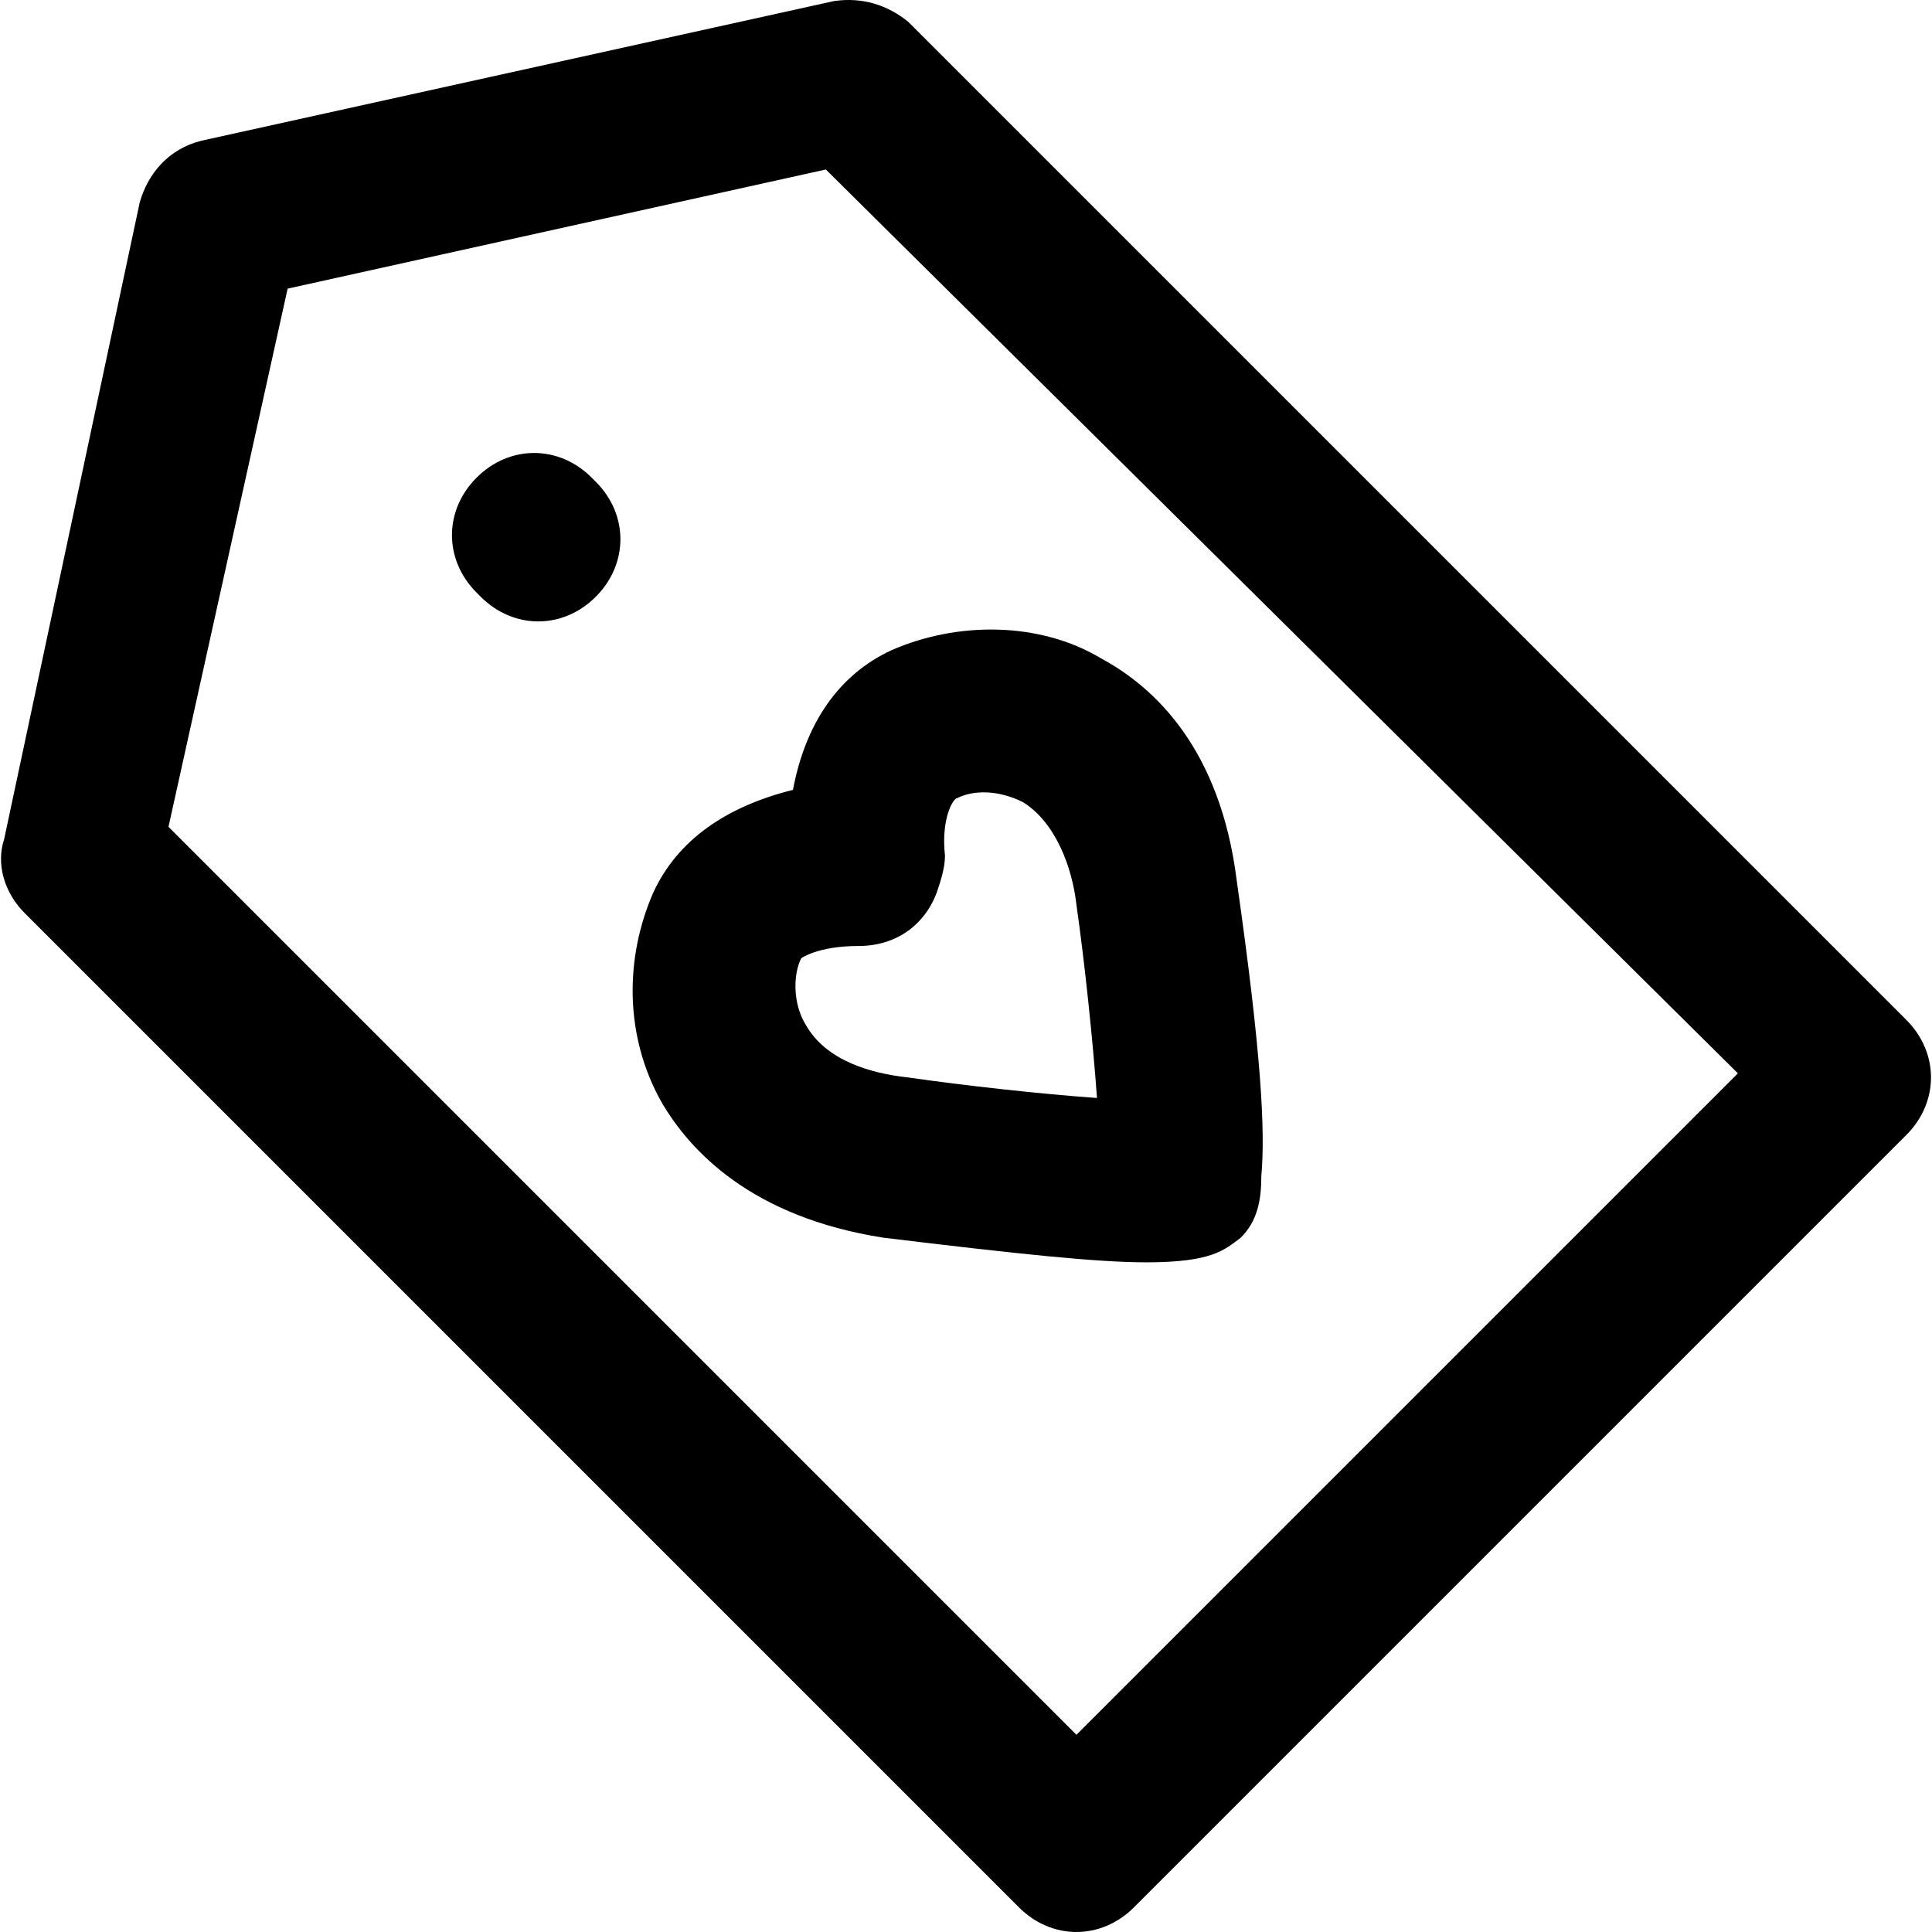
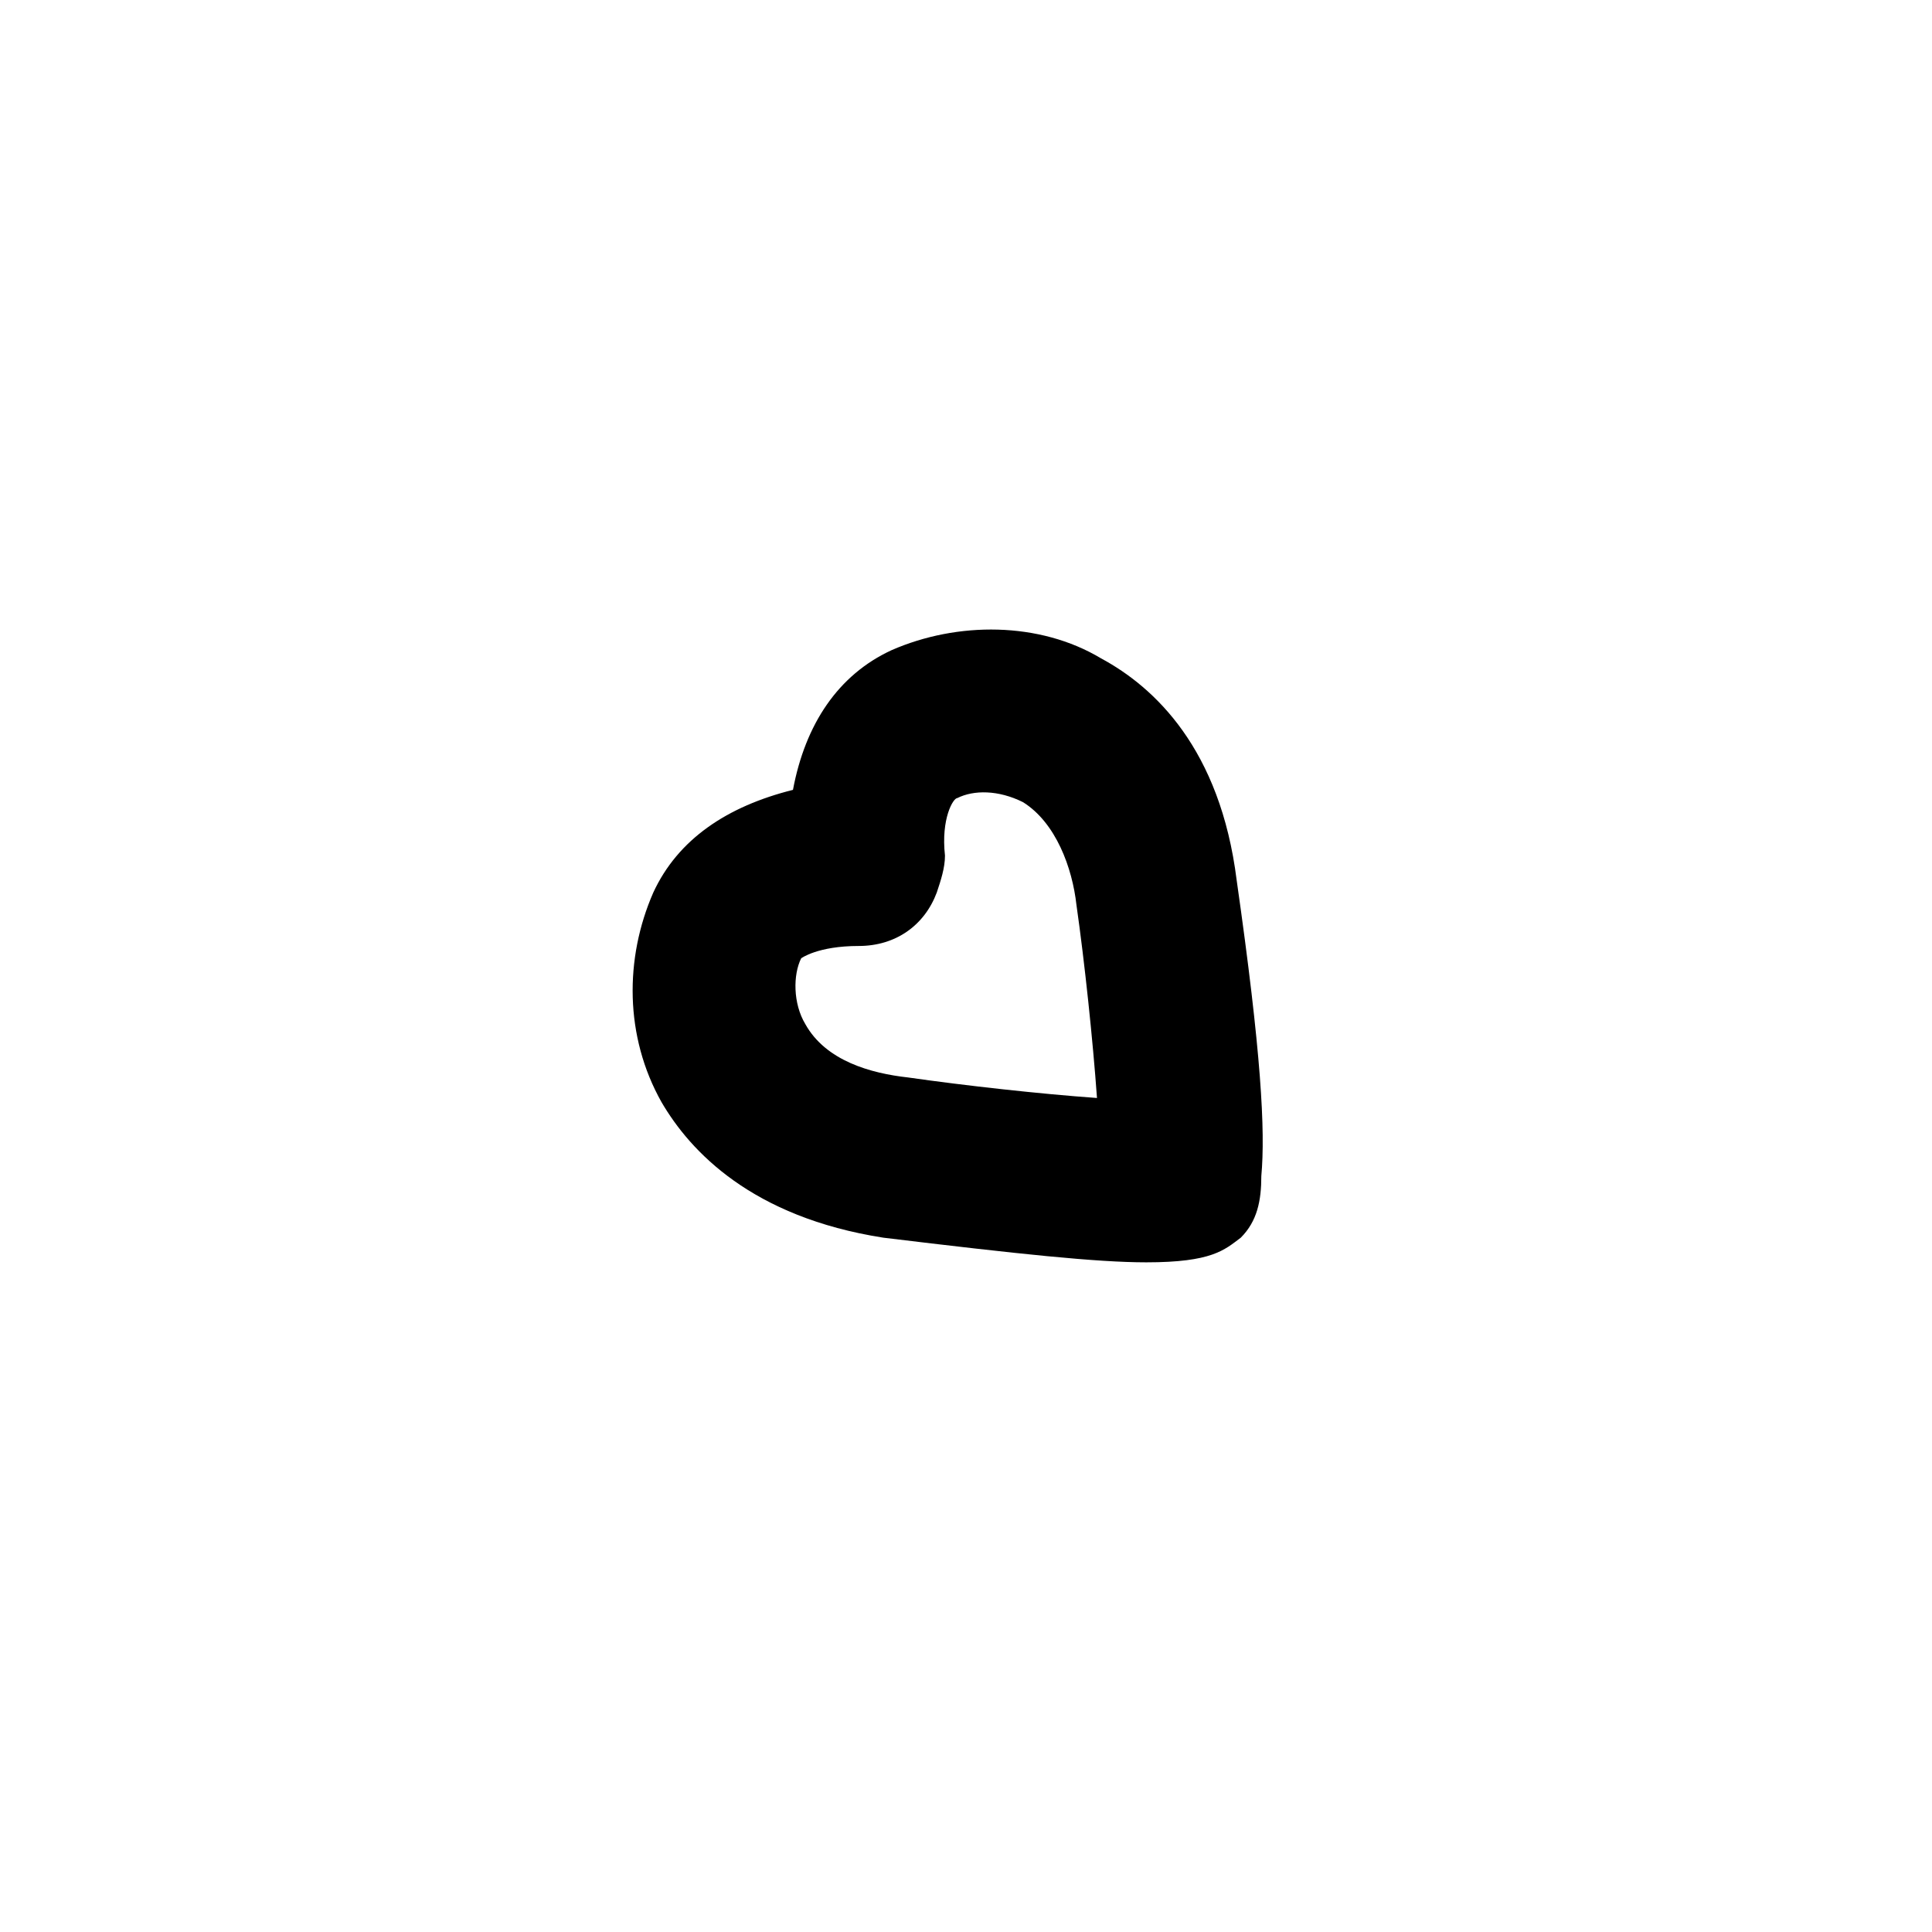
<svg xmlns="http://www.w3.org/2000/svg" fill="#000000" height="800px" width="800px" version="1.1" id="Layer_1" viewBox="0 0 501.605 501.605" xml:space="preserve">
  <g>
    <g>
      <path d="M321.077,228.538c-4.267-34.133-21.333-50.133-35.2-57.6c-16-9.6-37.333-9.6-54.4-2.133    c-13.867,6.4-22.4,19.2-25.6,36.267c-17.066,4.267-29.867,12.8-36.267,26.667c-7.467,17.067-7.467,37.333,2.133,54.4    c7.467,12.8,23.467,29.867,57.6,35.2c35.2,4.267,55.467,6.4,68.267,6.4c17.067,0,20.267-3.2,24.533-6.4    c4.267-4.267,5.333-9.6,5.333-16C328.544,293.605,327.478,273.339,321.077,228.538z M235.744,279.739    c-9.6-1.067-21.333-4.267-26.667-13.867c-3.2-5.333-3.2-12.8-1.067-17.067c0,0,4.267-3.2,14.933-3.2    c9.6,0,17.067-5.333,20.267-13.867c1.067-3.2,2.133-6.4,2.133-9.6c-1.066-9.601,2.134-14.934,3.2-14.934    c4.267-2.133,10.667-2.133,17.067,1.067c8.533,5.333,12.8,17.067,13.867,26.667c2.133,14.933,4.267,35.2,5.333,50.133    C269.878,284.005,250.677,281.872,235.744,279.739z" />
    </g>
  </g>
  <g>
    <g>
-       <path d="M494.944,264.805l-259.2-259.2c-5.333-4.267-11.733-6.4-19.2-5.333L52.278,36.538c-8.533,2.133-13.867,8.533-16,16    l-35.2,165.333c-2.133,6.4,0,13.867,5.333,19.2l258.133,258.133c4.267,4.267,9.6,6.4,14.933,6.4c5.333,0,10.667-2.133,14.933-6.4    l200.533-200.533c4.267-4.267,6.4-9.6,6.4-14.933S499.211,269.072,494.944,264.805z M279.478,450.405L43.744,214.672    L74.678,74.939l139.733-30.933l236.8,234.667L279.478,450.405z" />
-     </g>
+       </g>
  </g>
  <g>
    <g>
-       <path d="M154.678,125.072l-1.067-1.067c-8.533-8.533-21.333-8.533-29.867,0s-8.533,21.333,0,29.867l1.067,1.067    c4.267,4.267,9.6,6.4,14.933,6.4s10.667-2.133,14.933-6.4C163.211,146.405,163.211,133.605,154.678,125.072z" />
-     </g>
+       </g>
  </g>
</svg>